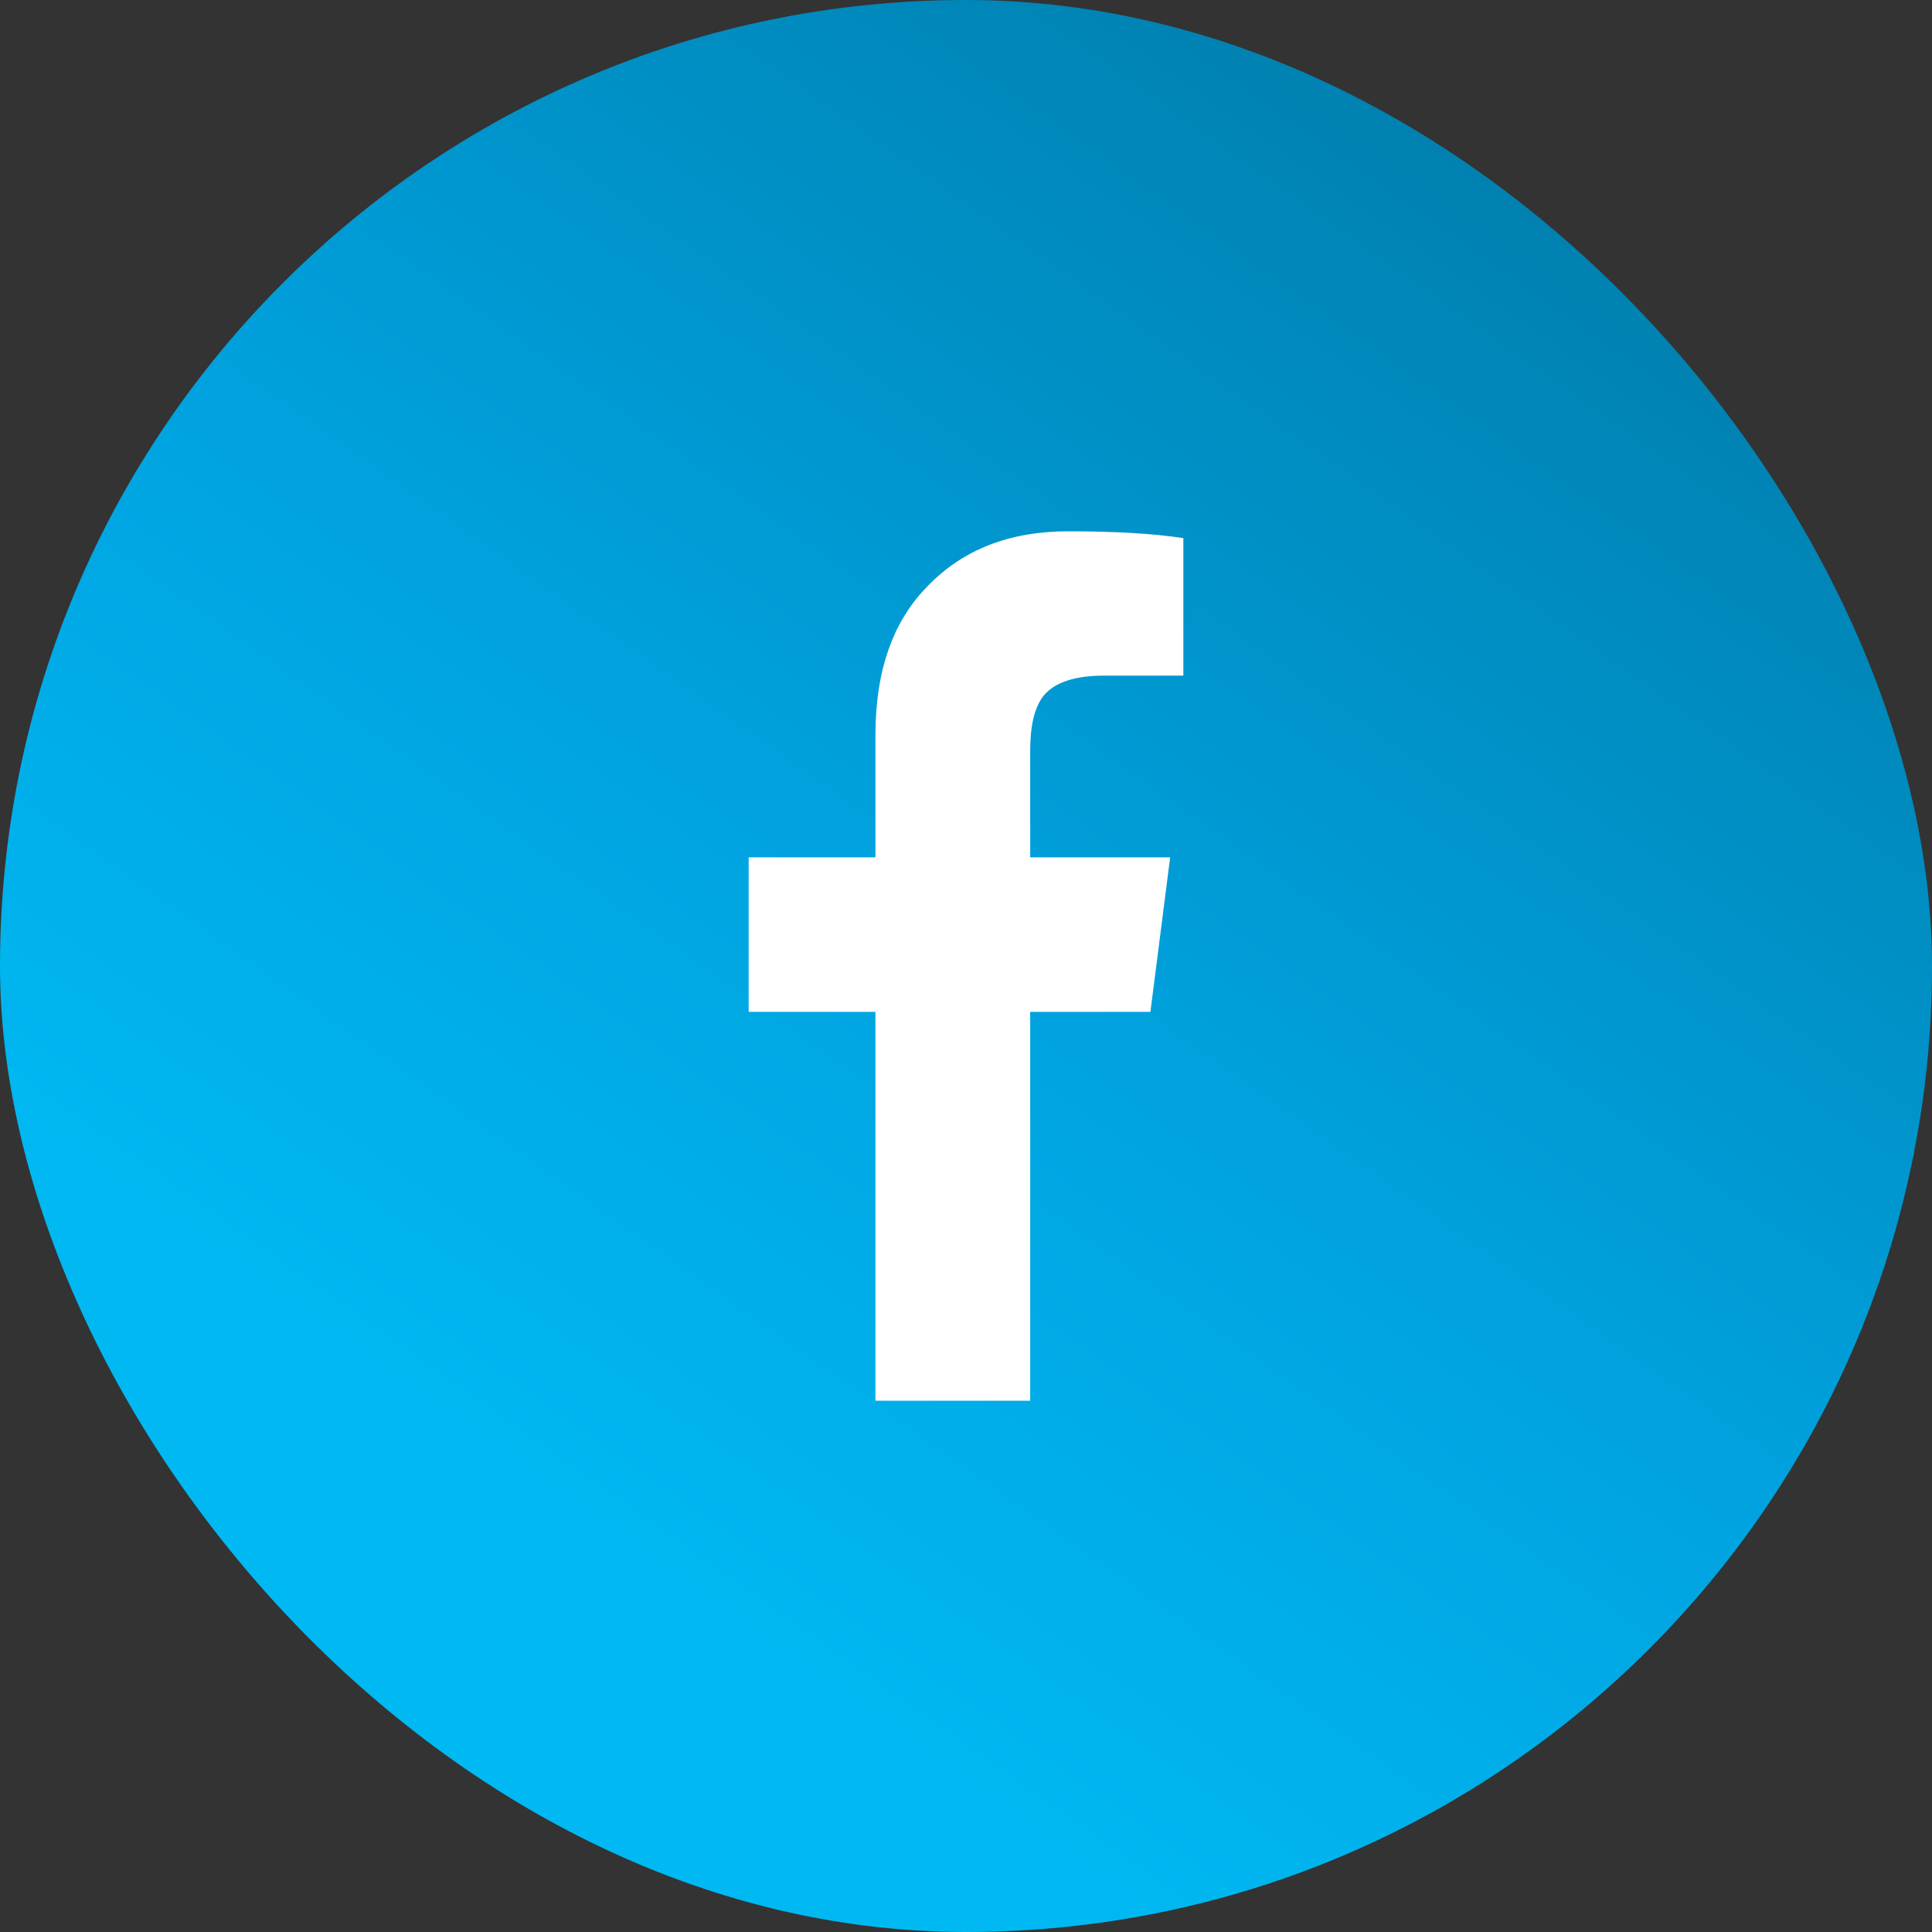
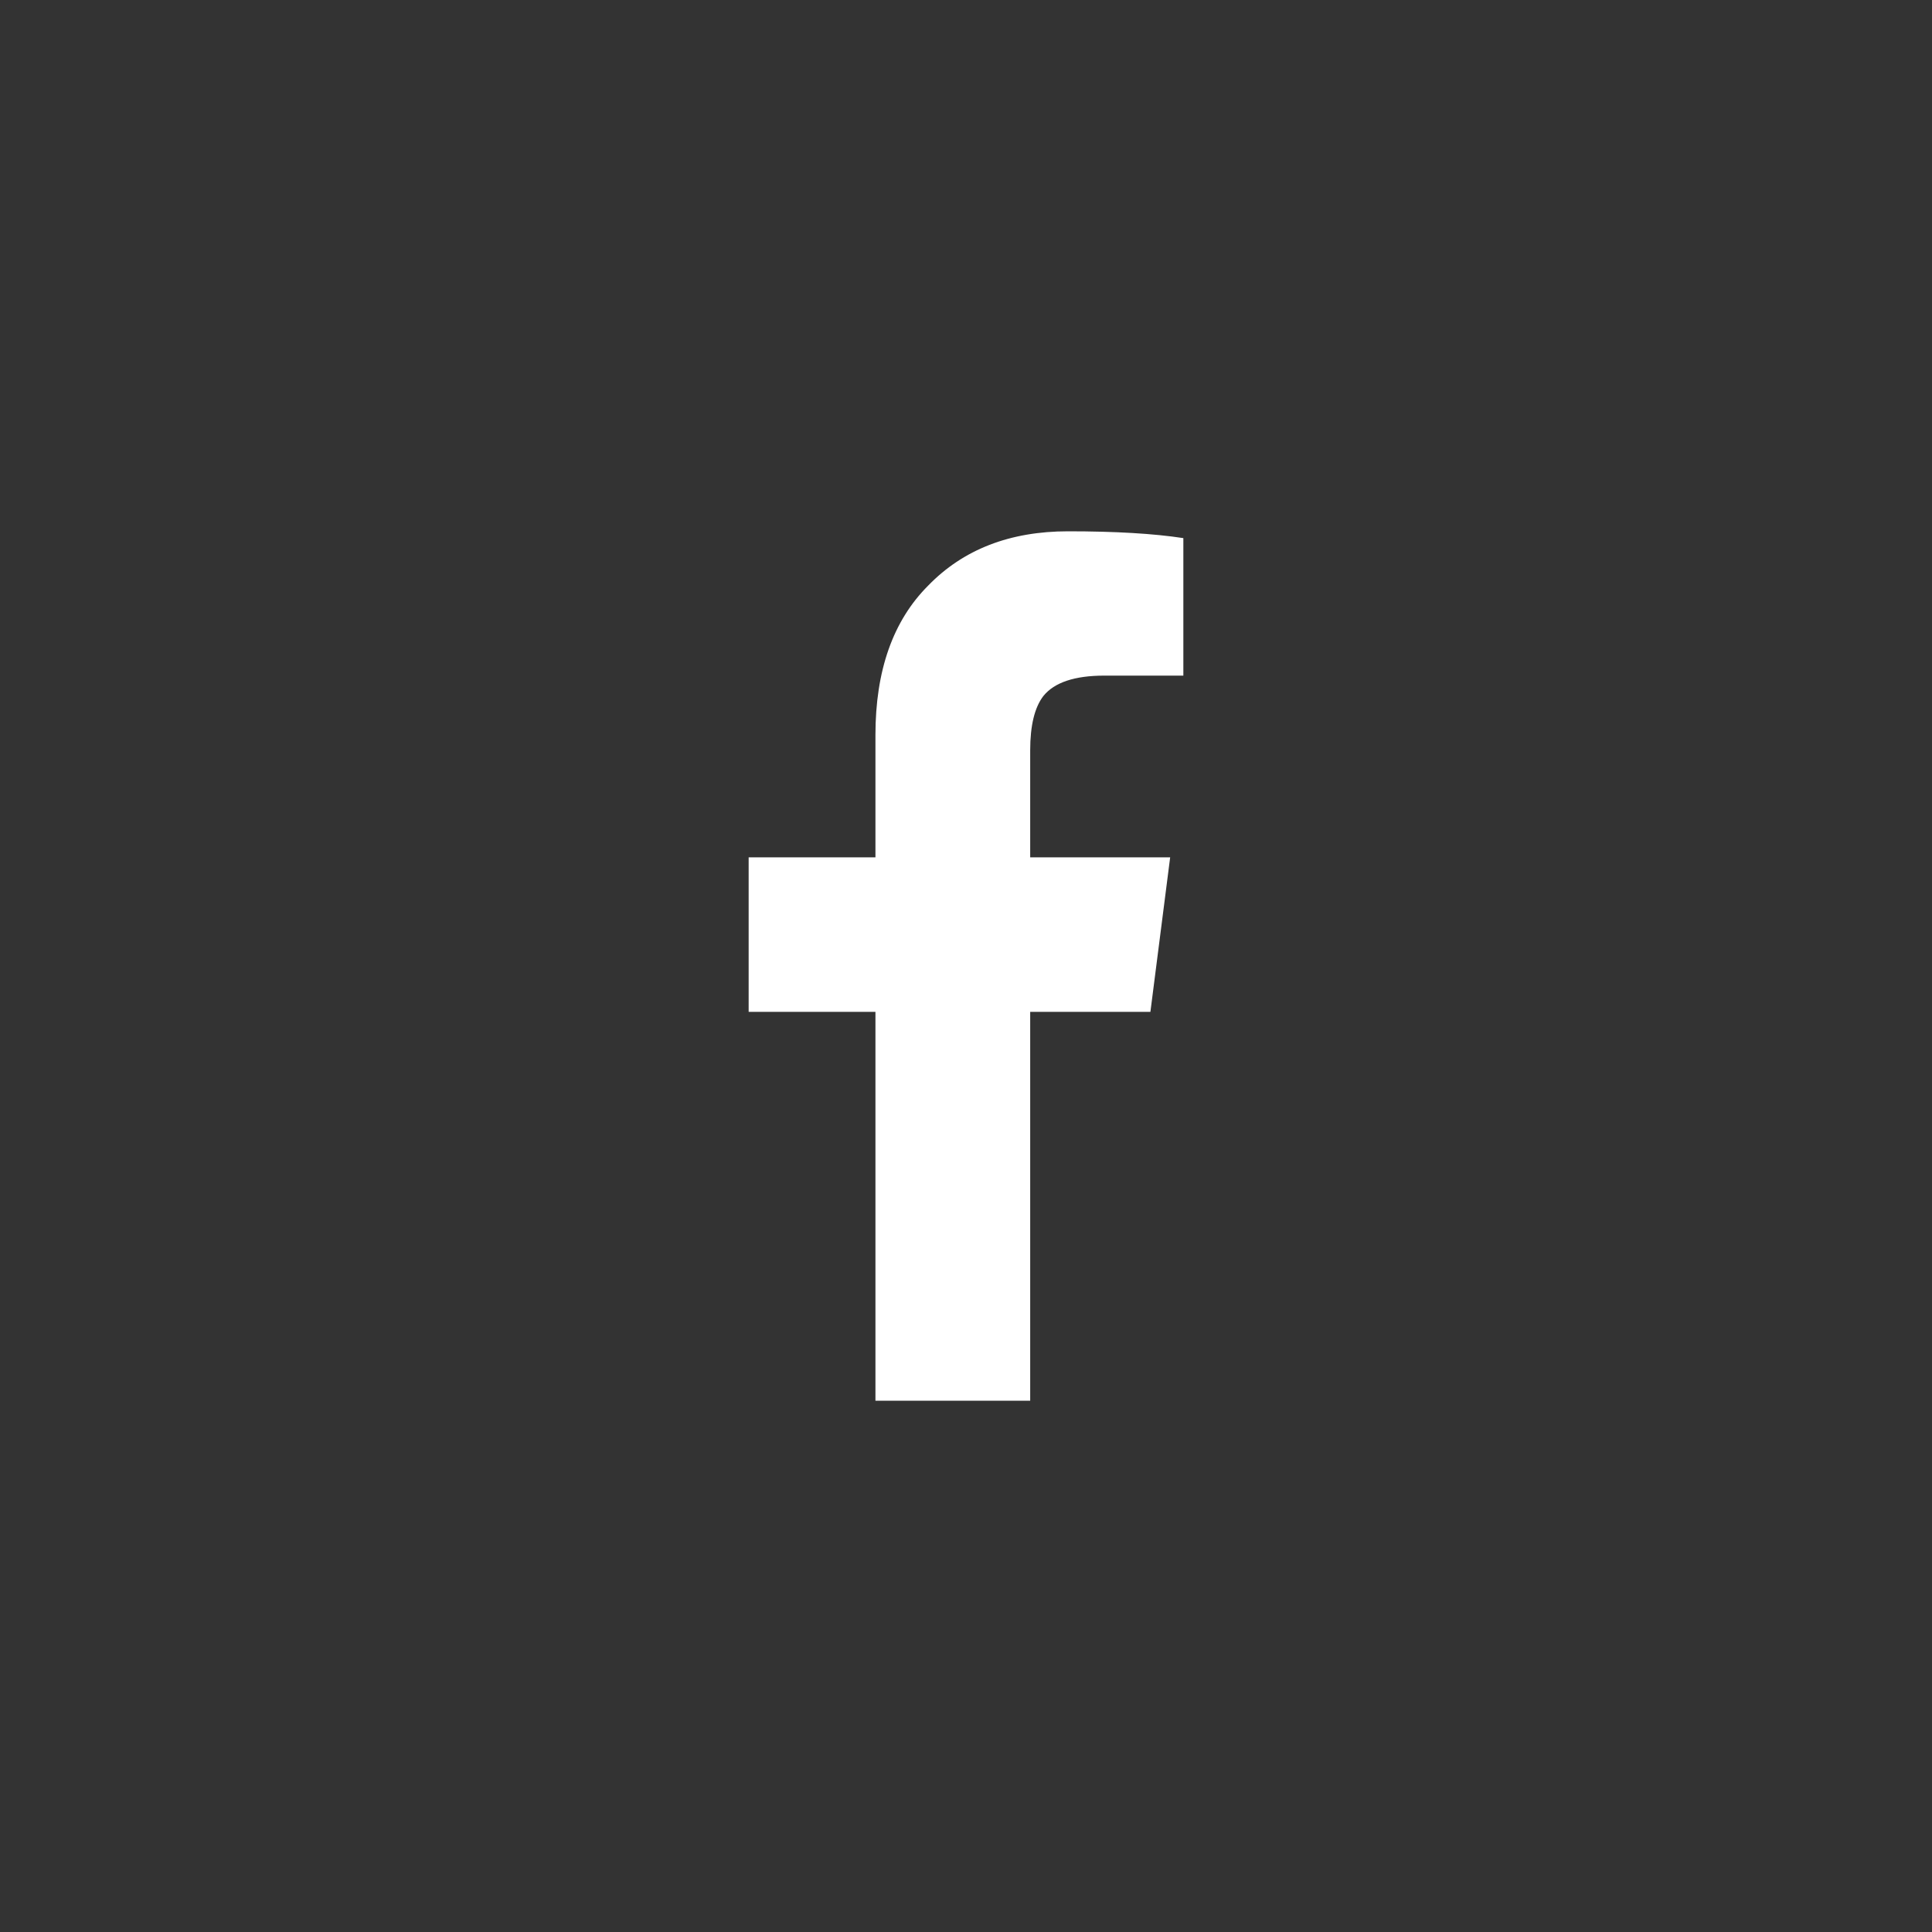
<svg xmlns="http://www.w3.org/2000/svg" width="40" height="40" viewBox="0 0 40 40" fill="none">
  <rect x="0" y="0" width="40" height="40" fill="#333333" stroke="none" />
-   <rect width="40" height="40" rx="20" fill="url(#paint0_linear_13414_416)" />
  <path d="M18.125 29V20.949H15.5V17.75H18.125V15.219C18.125 13.883 18.489 12.852 19.216 12.125C19.943 11.375 20.909 11 22.114 11C23.091 11 23.886 11.047 24.5 11.141V13.988H22.864C22.25 13.988 21.829 14.129 21.602 14.41C21.421 14.645 21.329 15.02 21.329 15.535V17.75H24.227L23.818 20.949H21.329V29H18.125Z" fill="white" />
  <defs>
    <linearGradient id="paint0_linear_13414_416" x1="34" y1="4.5" x2="13.5" y2="33.5" gradientUnits="userSpaceOnUse">
      <stop stop-color="#007FAE" />
      <stop offset="0.568" stop-color="#00A2DF" />
      <stop offset="1" stop-color="#00B9F2" />
    </linearGradient>
  </defs>
</svg>